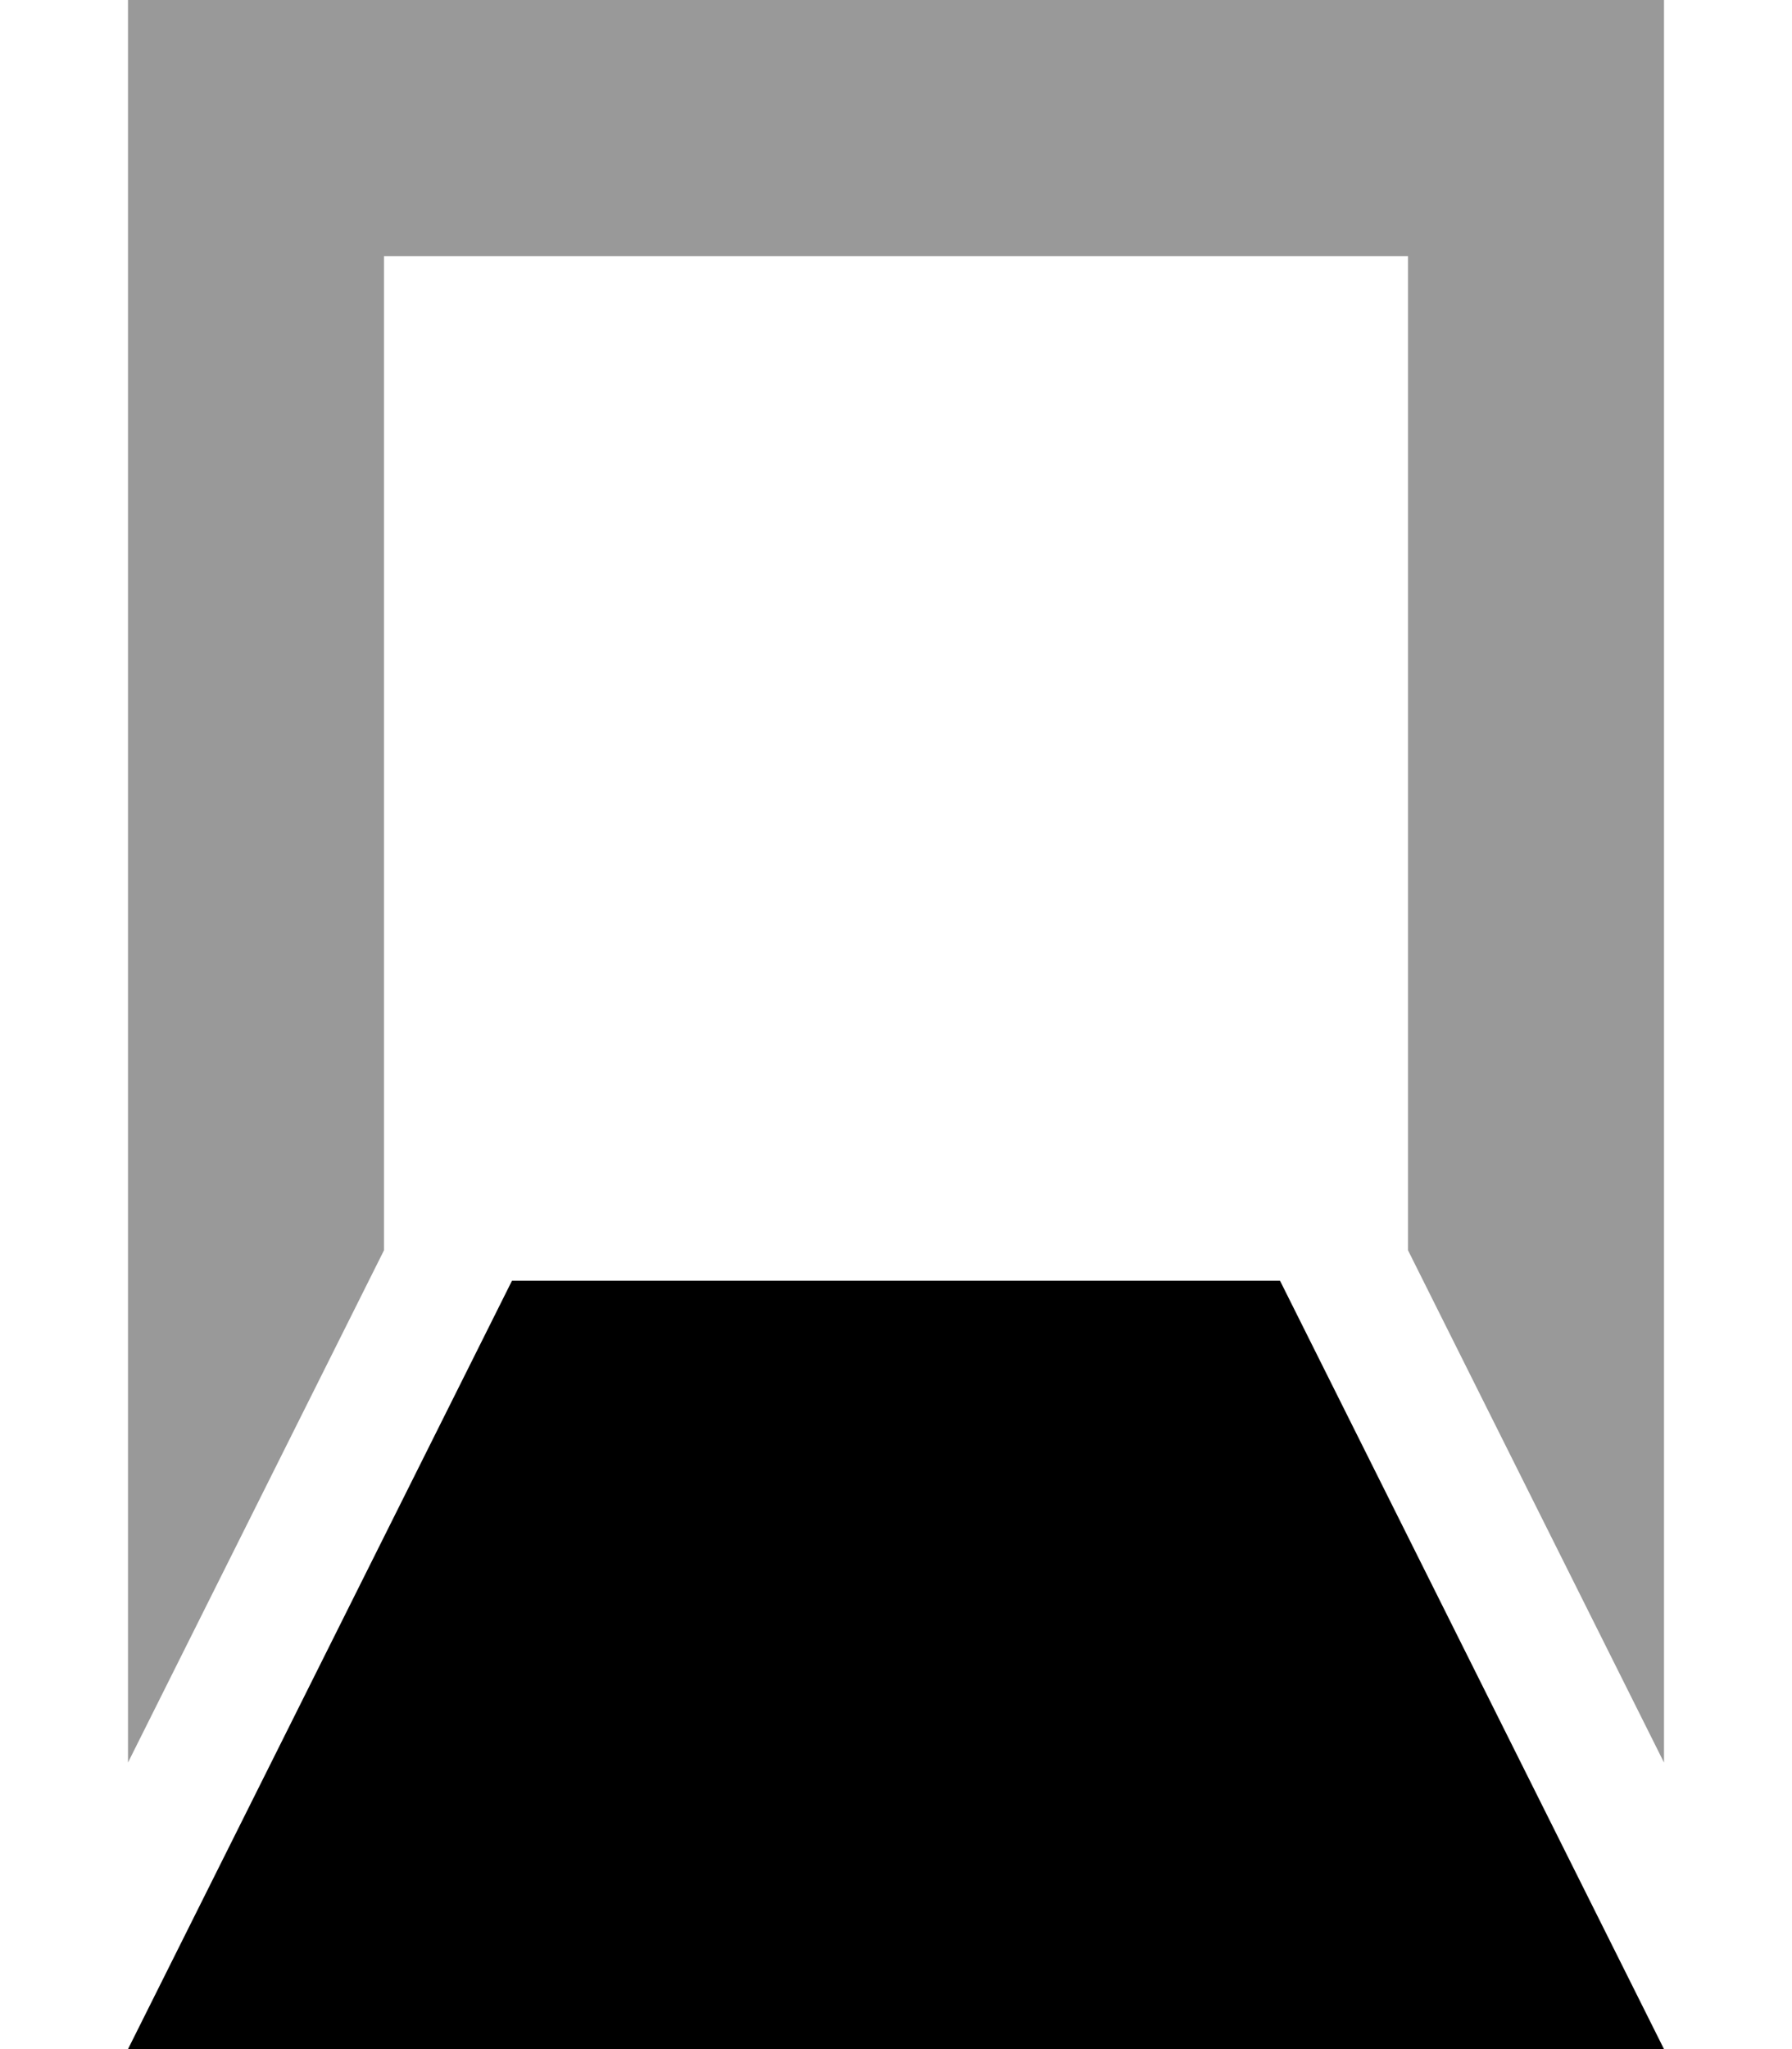
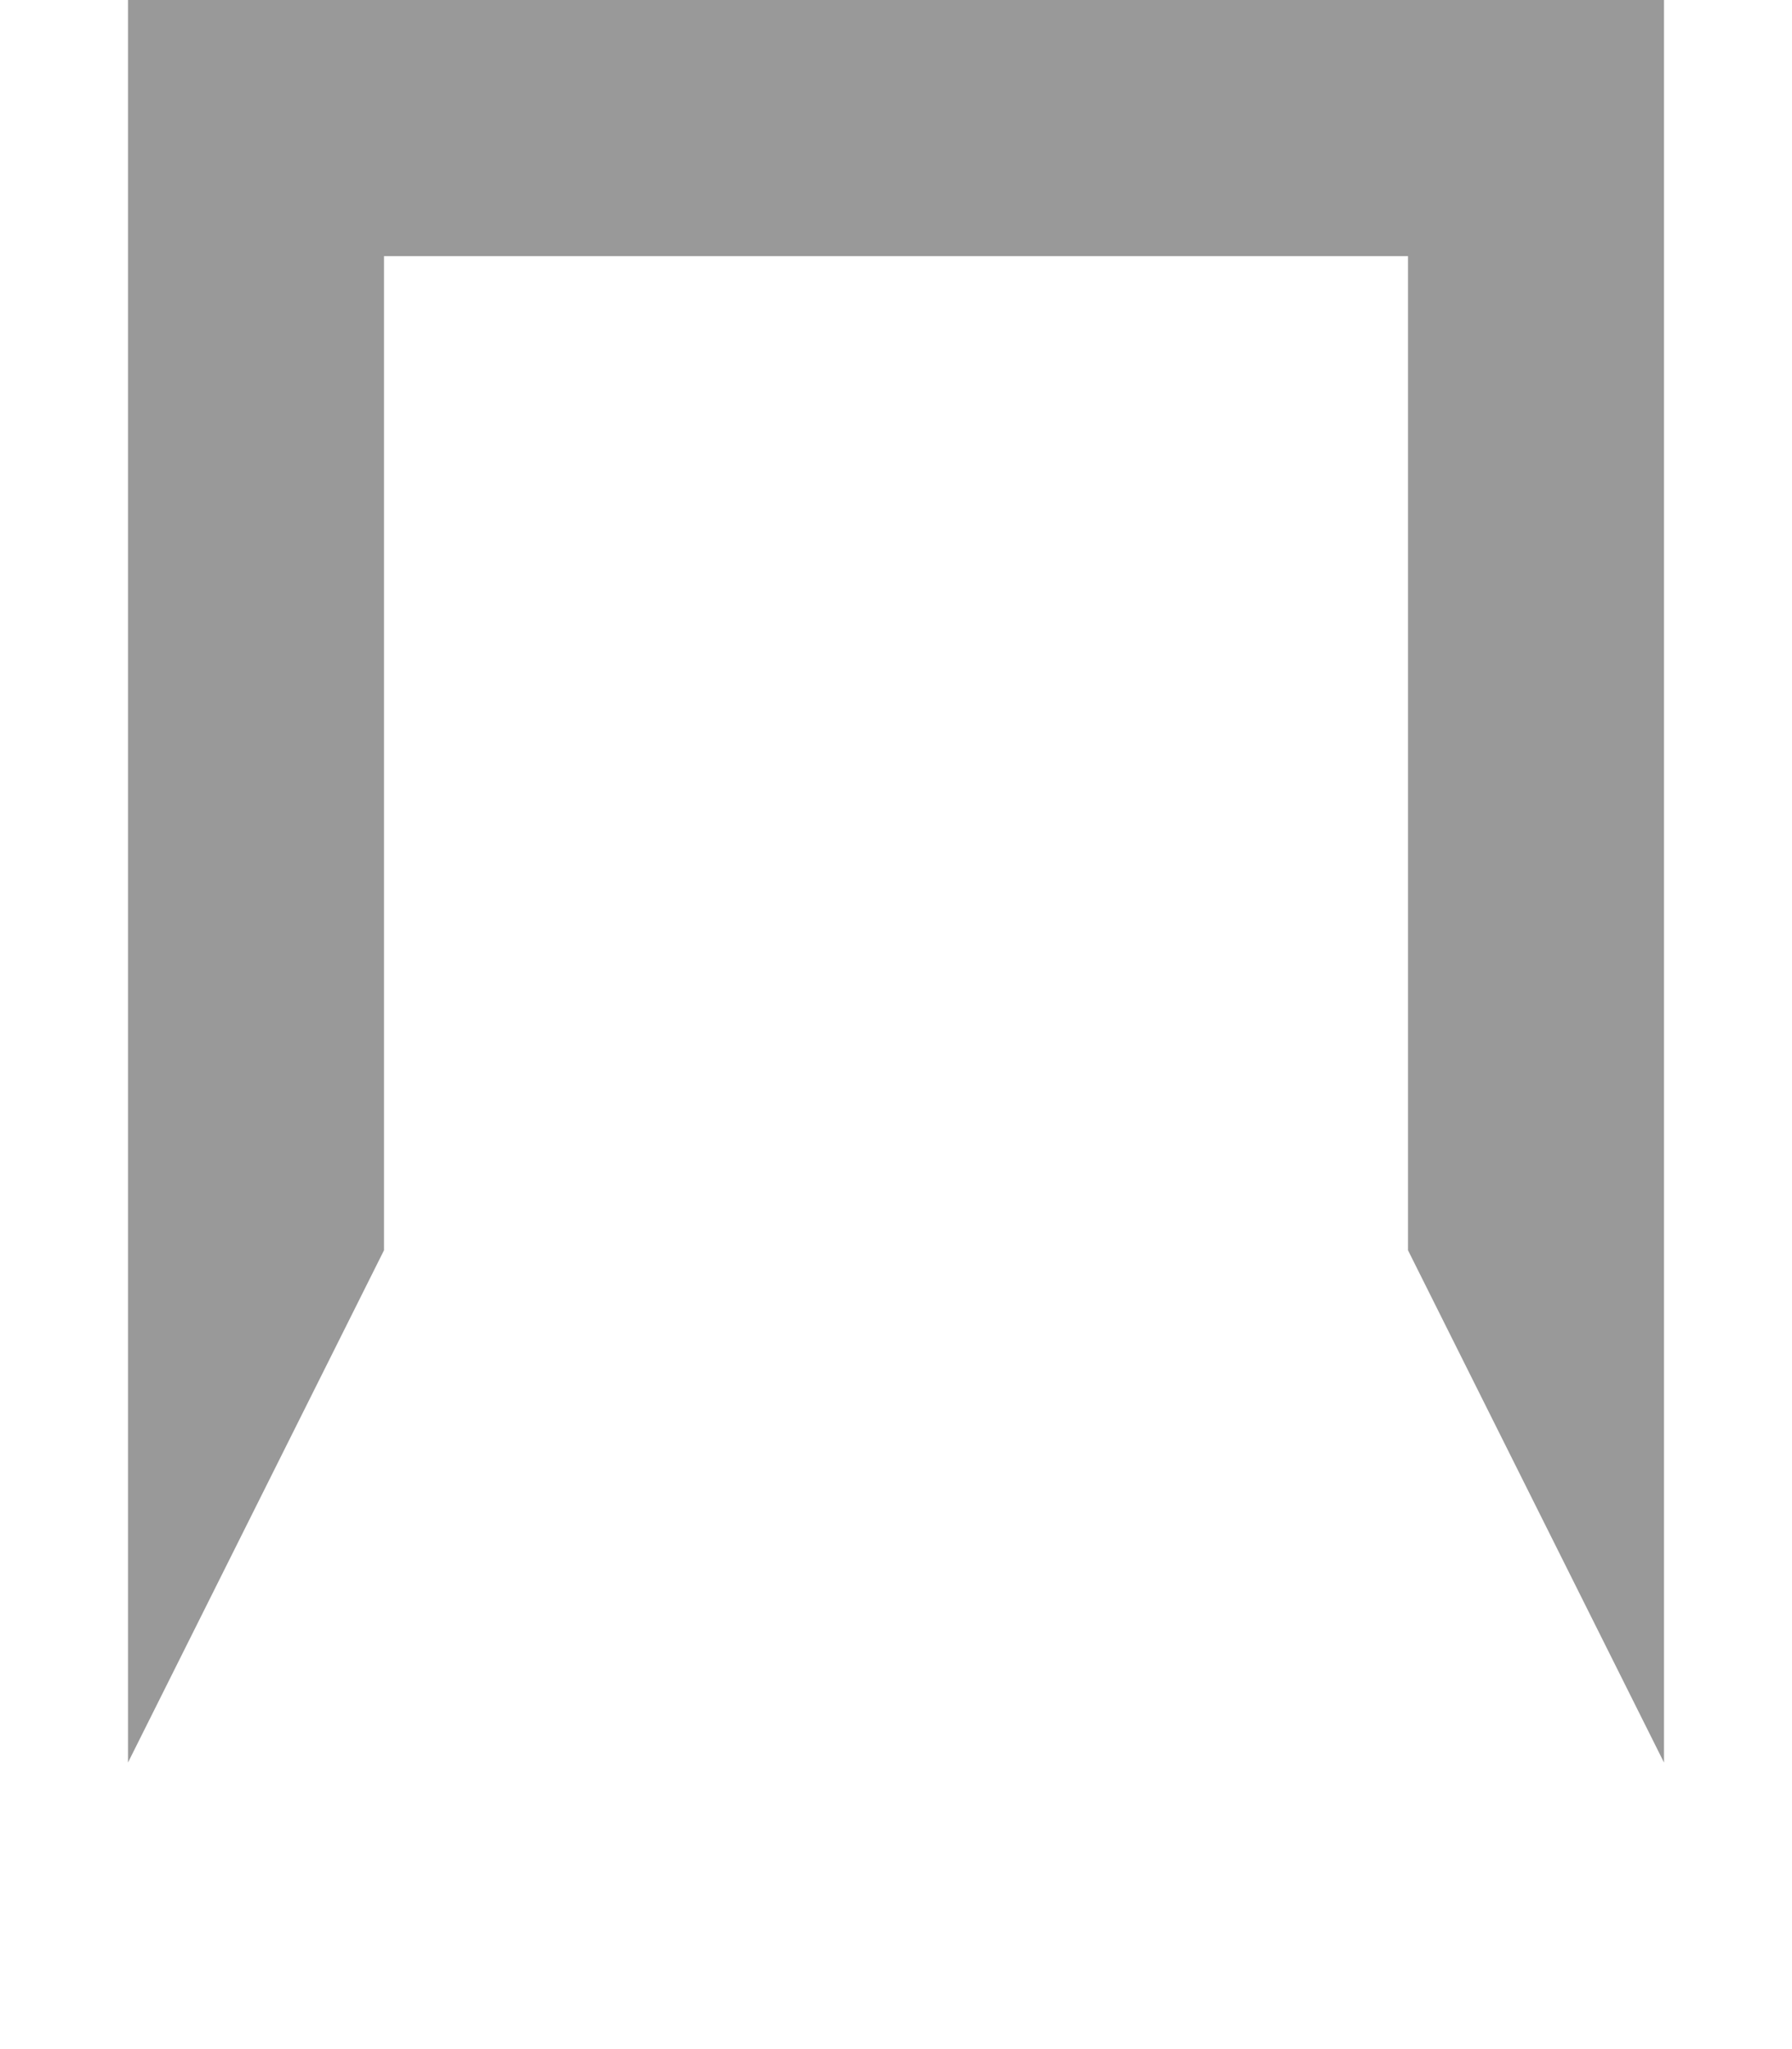
<svg xmlns="http://www.w3.org/2000/svg" viewBox="0 0 448 512">
  <path class="fa-secondary" style="fill:inherit;opacity:.4;" d="M32 0L64 0 384 0l32 0 0 32 0 408.4-64-128L352 64 96 64l0 248.4-64 128L32 32 32 0z" />
-   <path class="fa-primary" style="fill:inherit;opacity:1;" d="M128 320H320l96 192H32l96-192z" />
</svg>